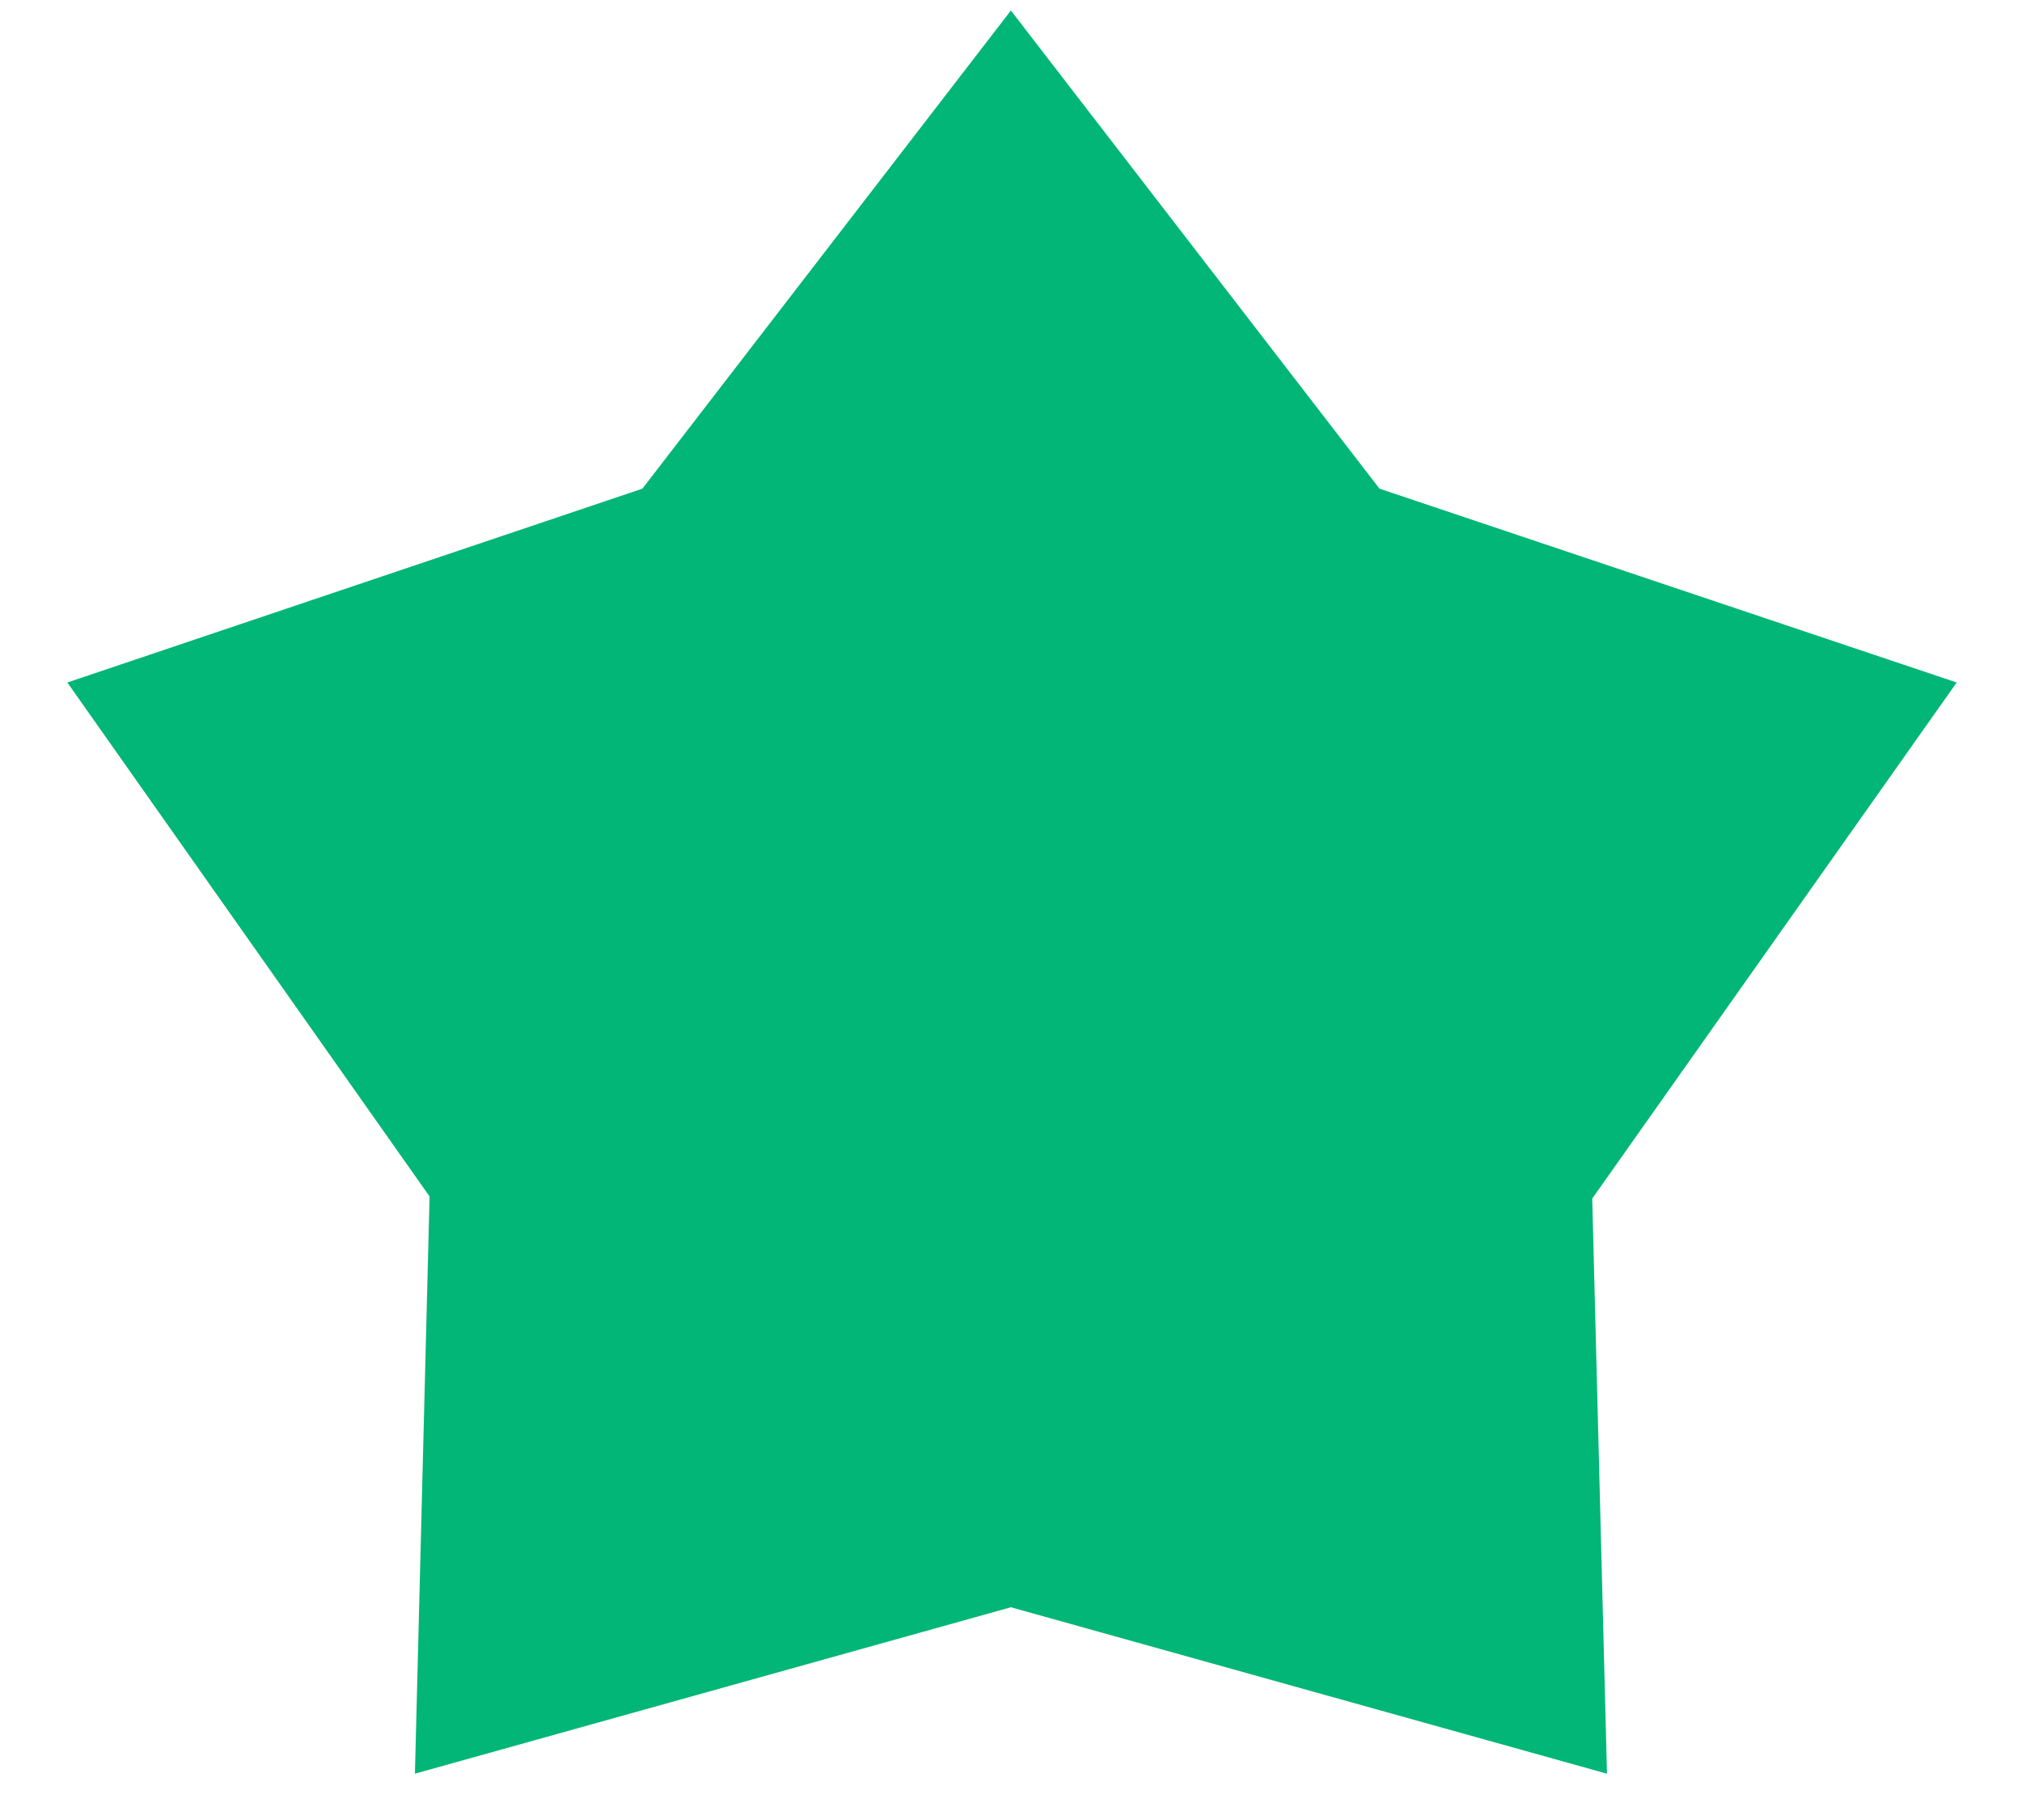
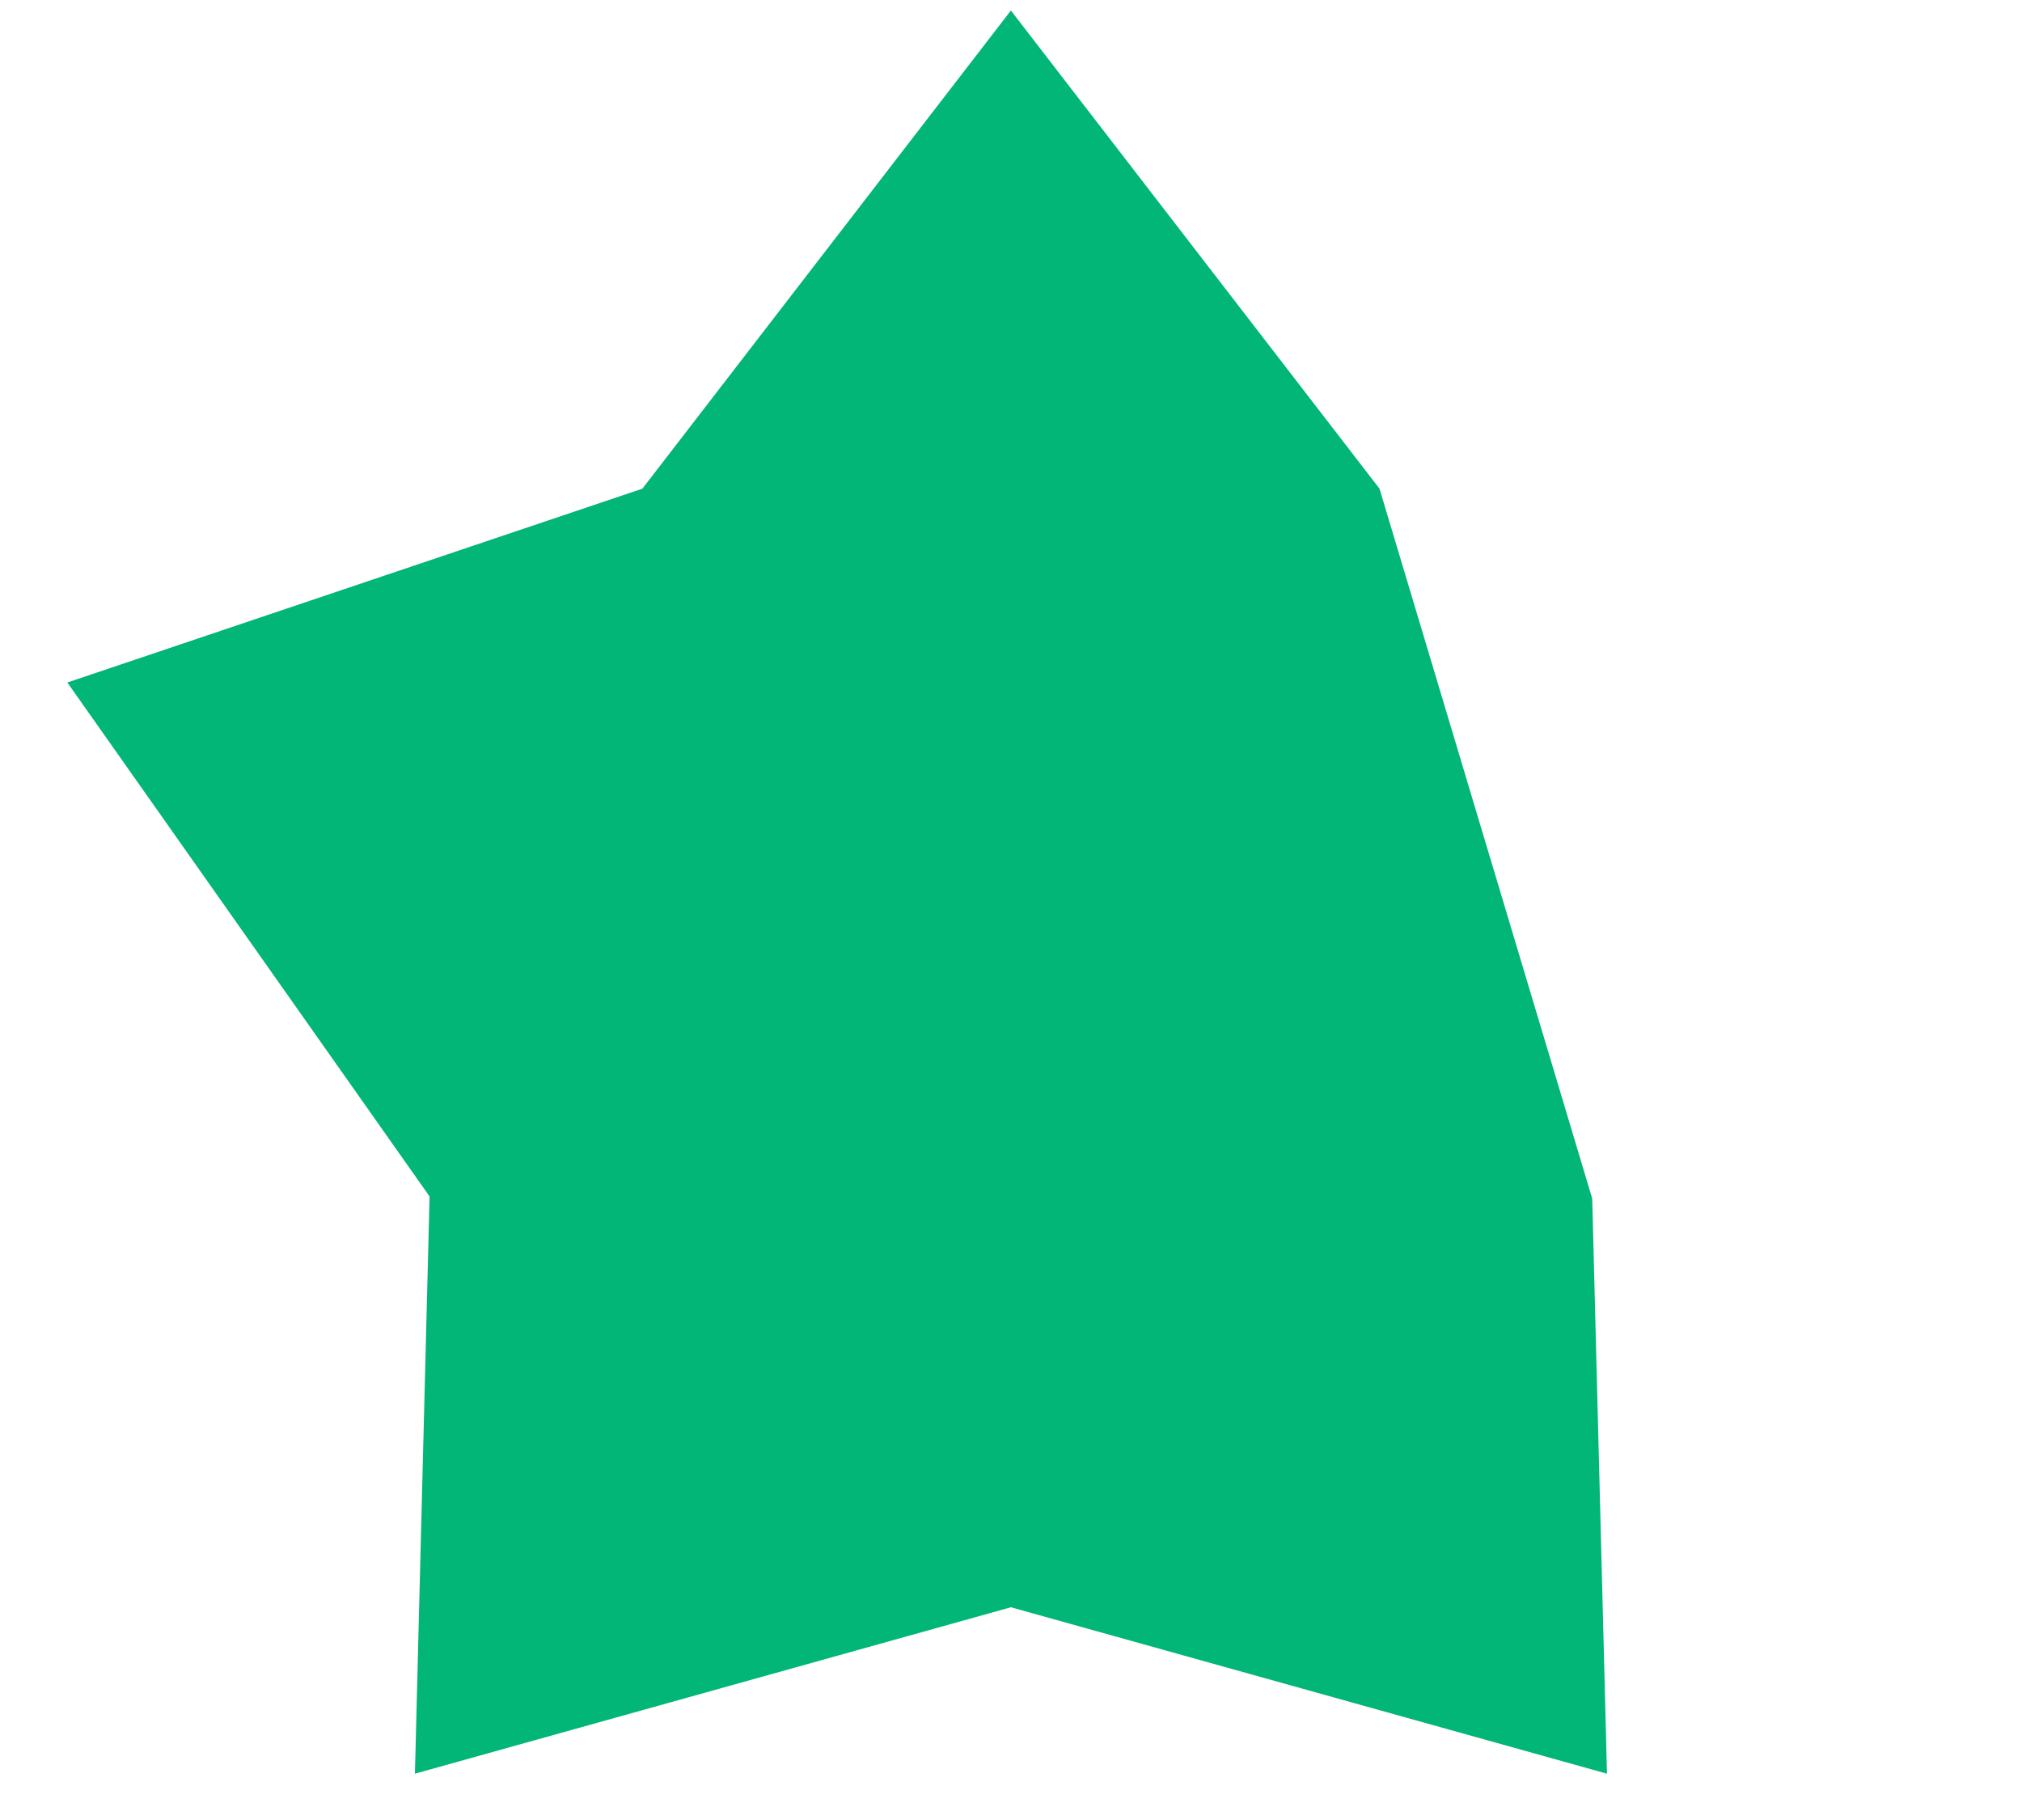
<svg xmlns="http://www.w3.org/2000/svg" width="20" height="18" viewBox="0 0 20 18" fill="none">
-   <path d="M6.354 4.833L9.999 0.104L13.645 4.833L19.354 6.75L15.749 11.854L15.895 17.542L9.999 15.896L4.104 17.542L4.249 11.833L0.666 6.75L6.354 4.833Z" fill="#01B676" />
+   <path d="M6.354 4.833L9.999 0.104L13.645 4.833L15.749 11.854L15.895 17.542L9.999 15.896L4.104 17.542L4.249 11.833L0.666 6.75L6.354 4.833Z" fill="#01B676" />
</svg>